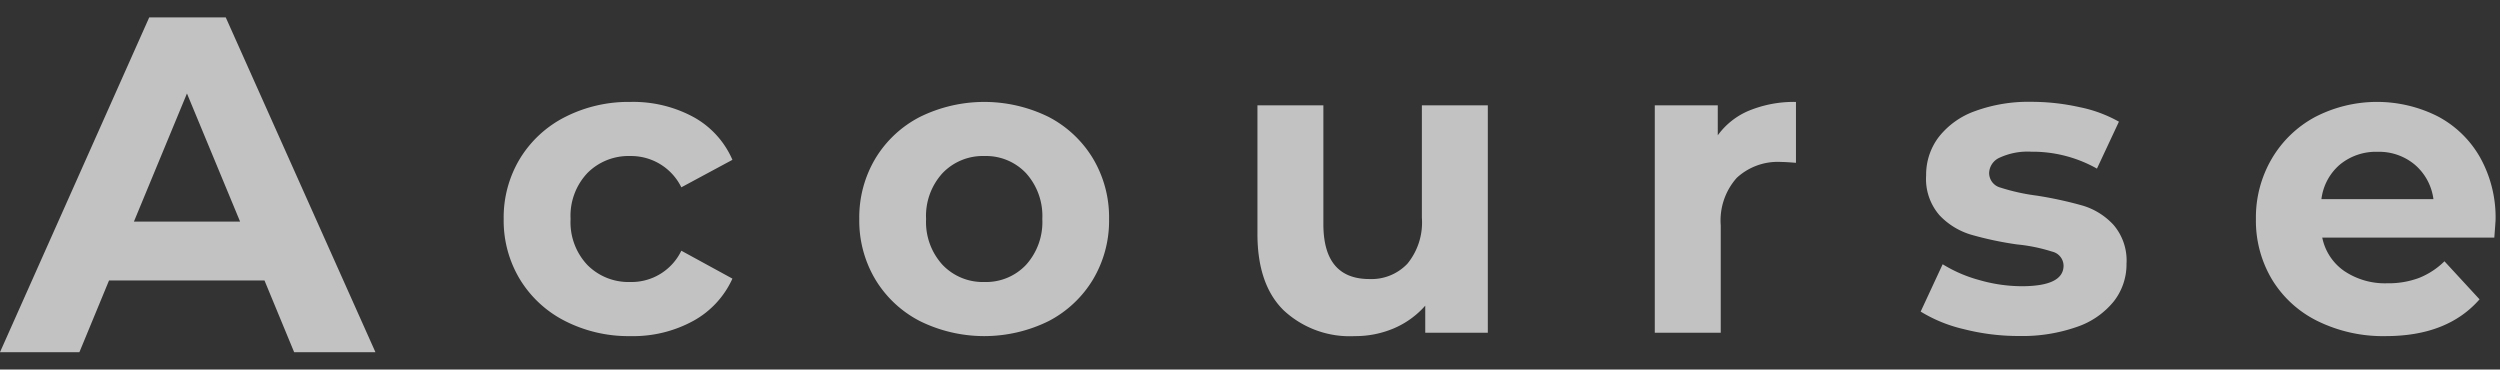
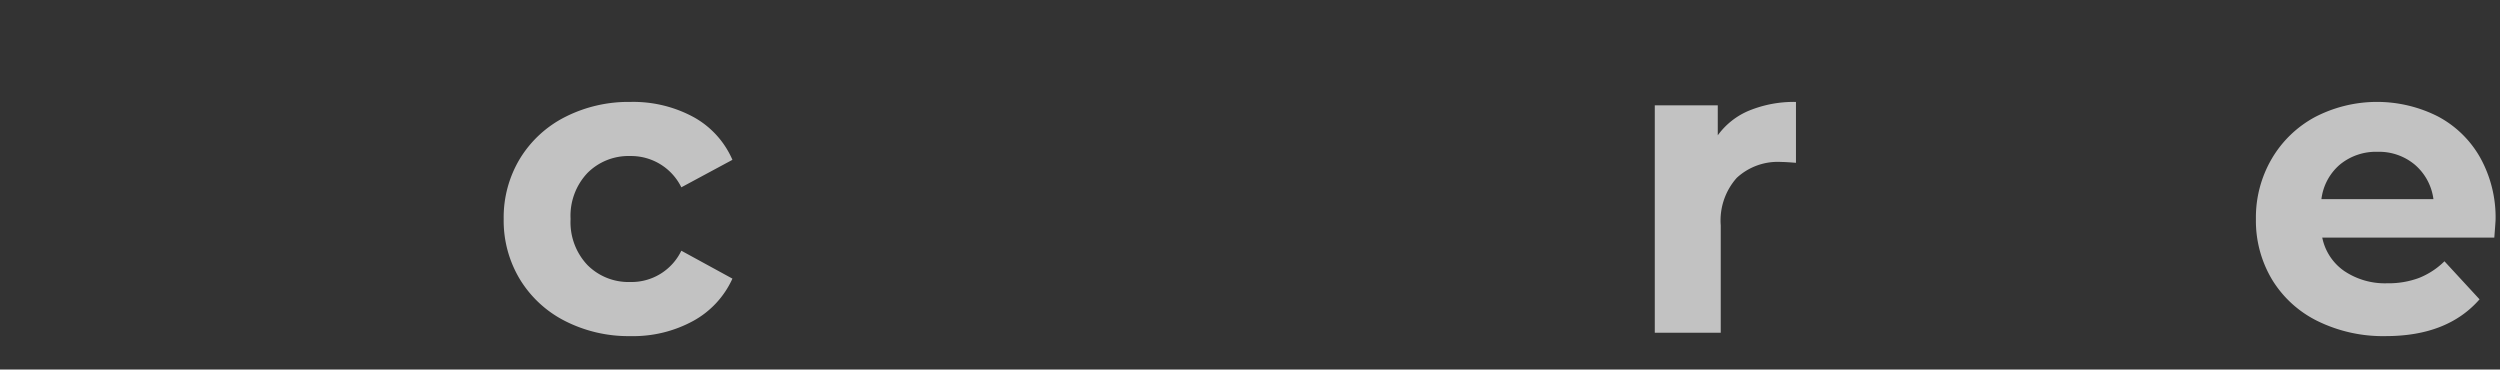
<svg xmlns="http://www.w3.org/2000/svg" id="レイヤー_1" data-name="レイヤー 1" width="230" height="34" viewBox="0 0 230 34">
  <rect x="0" y="0" width="230" height="34" fill="#333333" stroke="none" />
  <defs>
    <style>.cls-1{opacity:0.7;}.cls-2{fill:#fff;}</style>
  </defs>
  <g class="cls-1">
-     <path class="cls-2" d="M24.332,25.8h-14.3L7.305,32.4H0L13.729,1.6h7.04L34.54,32.4H27.061Zm-2.243-5.412L17.2,8.6,12.32,20.388Z" />
    <path class="cls-2" d="M52,29.541a10.324,10.324,0,0,1-4.161-3.831,10.436,10.436,0,0,1-1.5-5.56,10.452,10.452,0,0,1,1.5-5.562A10.337,10.337,0,0,1,52,10.757a12.861,12.861,0,0,1,6.008-1.38,11.644,11.644,0,0,1,5.775,1.38,8.2,8.2,0,0,1,3.6,3.947l-4.7,2.529a5.144,5.144,0,0,0-4.706-2.878,5.322,5.322,0,0,0-3.928,1.556,5.728,5.728,0,0,0-1.556,4.239,5.726,5.726,0,0,0,1.556,4.238,5.326,5.326,0,0,0,3.928,1.556,5.089,5.089,0,0,0,4.706-2.878l4.7,2.567a8.366,8.366,0,0,1-3.6,3.889,11.51,11.51,0,0,1-5.775,1.4A12.85,12.85,0,0,1,52,29.541Z" />
-     <path class="cls-2" d="M84.632,29.541a10.26,10.26,0,0,1-4.1-3.831,10.54,10.54,0,0,1-1.478-5.56,10.558,10.558,0,0,1,1.478-5.562,10.26,10.26,0,0,1,4.1-3.831,13.392,13.392,0,0,1,11.842,0,10.317,10.317,0,0,1,4.083,3.831,10.558,10.558,0,0,1,1.478,5.562,10.554,10.554,0,0,1-1.478,5.56,10.3,10.3,0,0,1-4.083,3.831A13.386,13.386,0,0,1,84.632,29.541Zm9.761-5.172a5.87,5.87,0,0,0,1.5-4.219,5.871,5.871,0,0,0-1.5-4.22,5.054,5.054,0,0,0-3.83-1.575,5.117,5.117,0,0,0-3.851,1.575A5.829,5.829,0,0,0,85.2,20.15a5.83,5.83,0,0,0,1.517,4.219,5.117,5.117,0,0,0,3.851,1.575A5.052,5.052,0,0,0,94.393,24.369Z" />
-     <path class="cls-2" d="M136.879,9.688V30.611h-5.756v-2.49a8.042,8.042,0,0,1-2.877,2.082,9.061,9.061,0,0,1-3.617.719,8.91,8.91,0,0,1-6.533-2.373q-2.414-2.371-2.411-7.039V9.688h6.066V20.617q0,5.055,4.239,5.055a4.559,4.559,0,0,0,3.5-1.42,5.99,5.99,0,0,0,1.323-4.219V9.688Z" />
    <path class="cls-2" d="M160.971,10.155a10.887,10.887,0,0,1,4.258-.778v5.6q-1.011-.078-1.361-.077a5.555,5.555,0,0,0-4.083,1.458,5.894,5.894,0,0,0-1.477,4.375v9.878H152.24V9.688h5.795V12.45A6.741,6.741,0,0,1,160.971,10.155Z" />
-     <path class="cls-2" d="M180.669,30.281a13.322,13.322,0,0,1-3.967-1.615l2.023-4.355a12.691,12.691,0,0,0,3.383,1.458,14.181,14.181,0,0,0,3.889.563q3.849,0,3.851-1.9a1.349,1.349,0,0,0-1.051-1.283,15.525,15.525,0,0,0-3.228-.661,31.115,31.115,0,0,1-4.239-.9,6.574,6.574,0,0,1-2.9-1.789,5.078,5.078,0,0,1-1.226-3.655,5.736,5.736,0,0,1,1.147-3.52,7.383,7.383,0,0,1,3.349-2.4,14.285,14.285,0,0,1,5.192-.856,20.349,20.349,0,0,1,4.414.487,12.363,12.363,0,0,1,3.635,1.34l-2.021,4.318a12.083,12.083,0,0,0-6.028-1.556,6.14,6.14,0,0,0-2.917.544A1.6,1.6,0,0,0,183,15.9a1.39,1.39,0,0,0,1.05,1.361A18.664,18.664,0,0,0,187.4,18a36.081,36.081,0,0,1,4.2.914,6.32,6.32,0,0,1,2.839,1.77,5.03,5.03,0,0,1,1.2,3.578,5.522,5.522,0,0,1-1.167,3.461,7.432,7.432,0,0,1-3.4,2.352,15.139,15.139,0,0,1-5.308.837A20.383,20.383,0,0,1,180.669,30.281Z" />
    <path class="cls-2" d="M229.476,21.861H213.648a4.92,4.92,0,0,0,2.022,3.072,6.7,6.7,0,0,0,3.967,1.128,8.033,8.033,0,0,0,2.9-.486,7.026,7.026,0,0,0,2.353-1.537l3.228,3.5q-2.955,3.384-8.634,3.384a13.653,13.653,0,0,1-6.261-1.381,10.1,10.1,0,0,1-4.2-3.831,10.522,10.522,0,0,1-1.479-5.56A10.687,10.687,0,0,1,209,14.608a10.22,10.22,0,0,1,4-3.851,12.4,12.4,0,0,1,11.265-.057,9.644,9.644,0,0,1,3.908,3.791,11.315,11.315,0,0,1,1.42,5.736Q229.593,20.344,229.476,21.861Zm-14.195-6.728a4.968,4.968,0,0,0-1.711,3.189h10.306a5.023,5.023,0,0,0-1.711-3.17,5.122,5.122,0,0,0-3.423-1.186A5.225,5.225,0,0,0,215.281,15.133Z" />
  </g>
</svg>